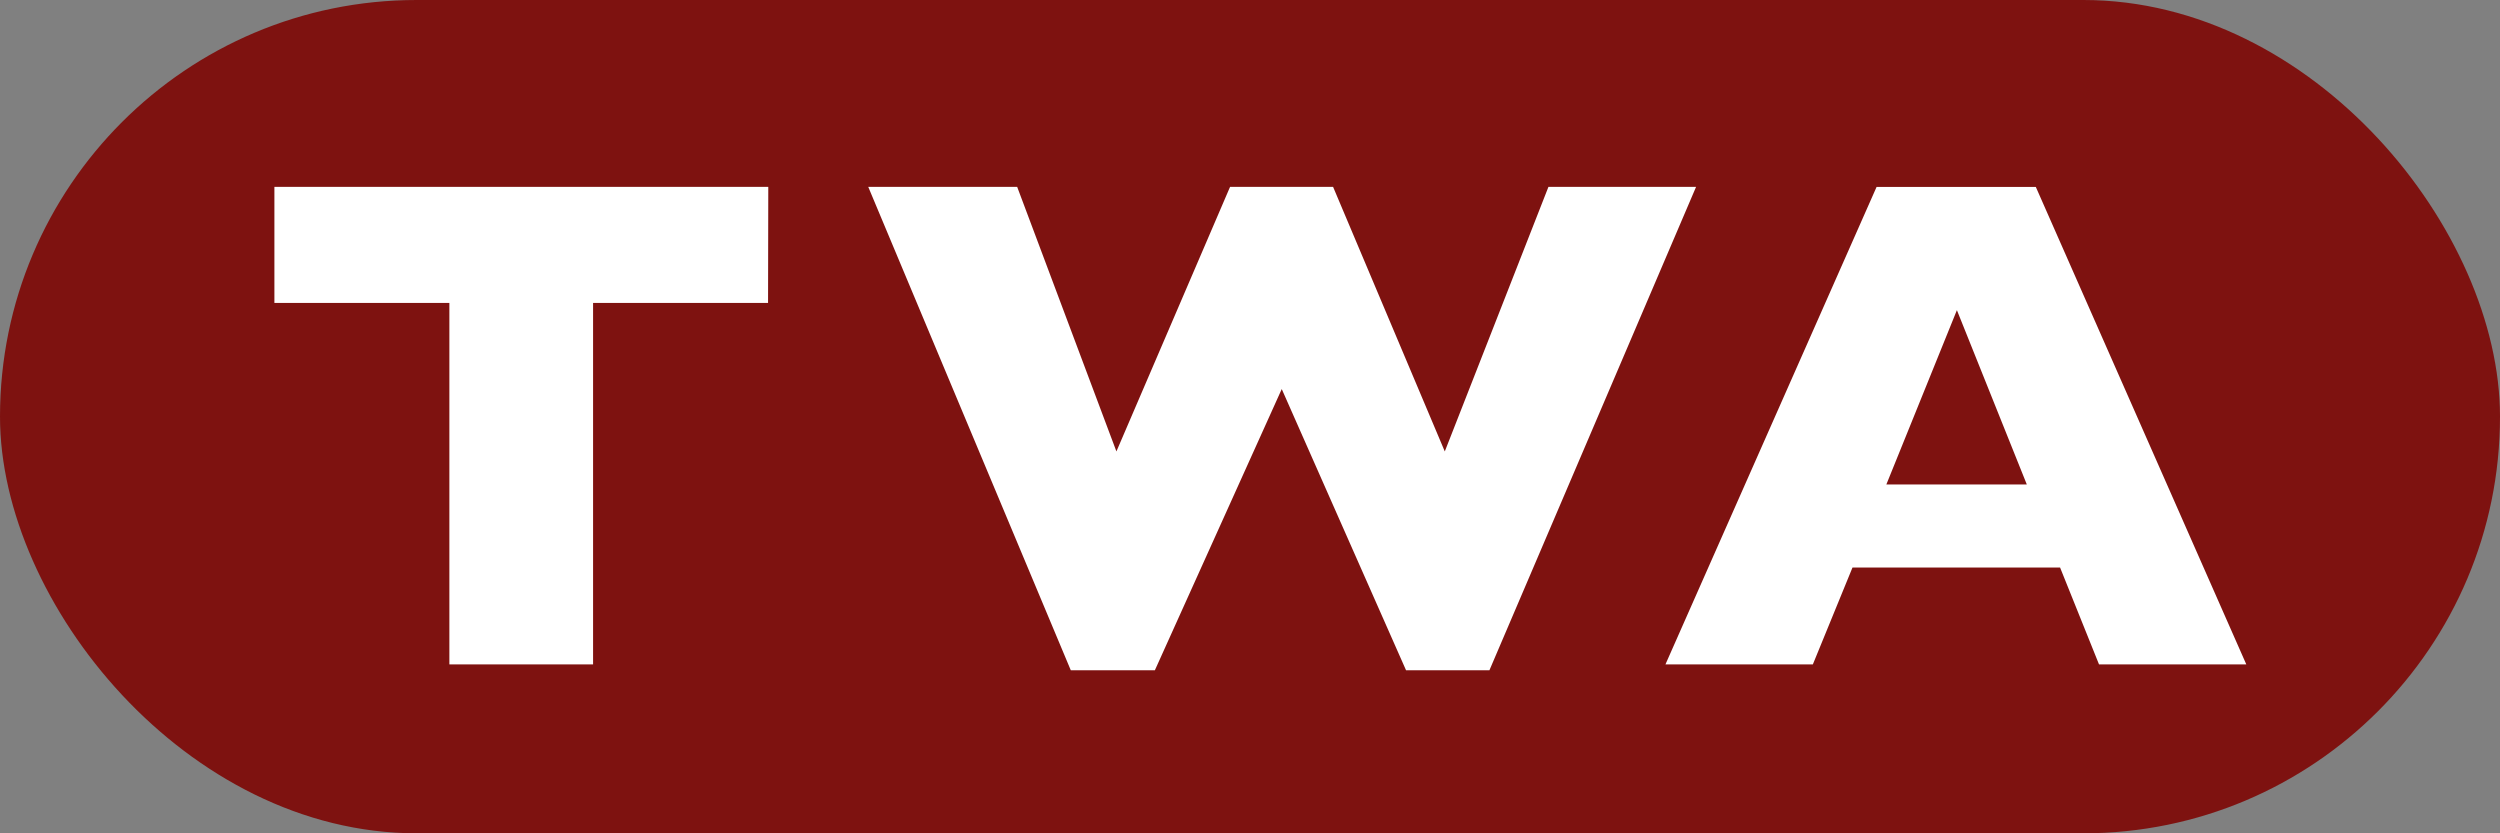
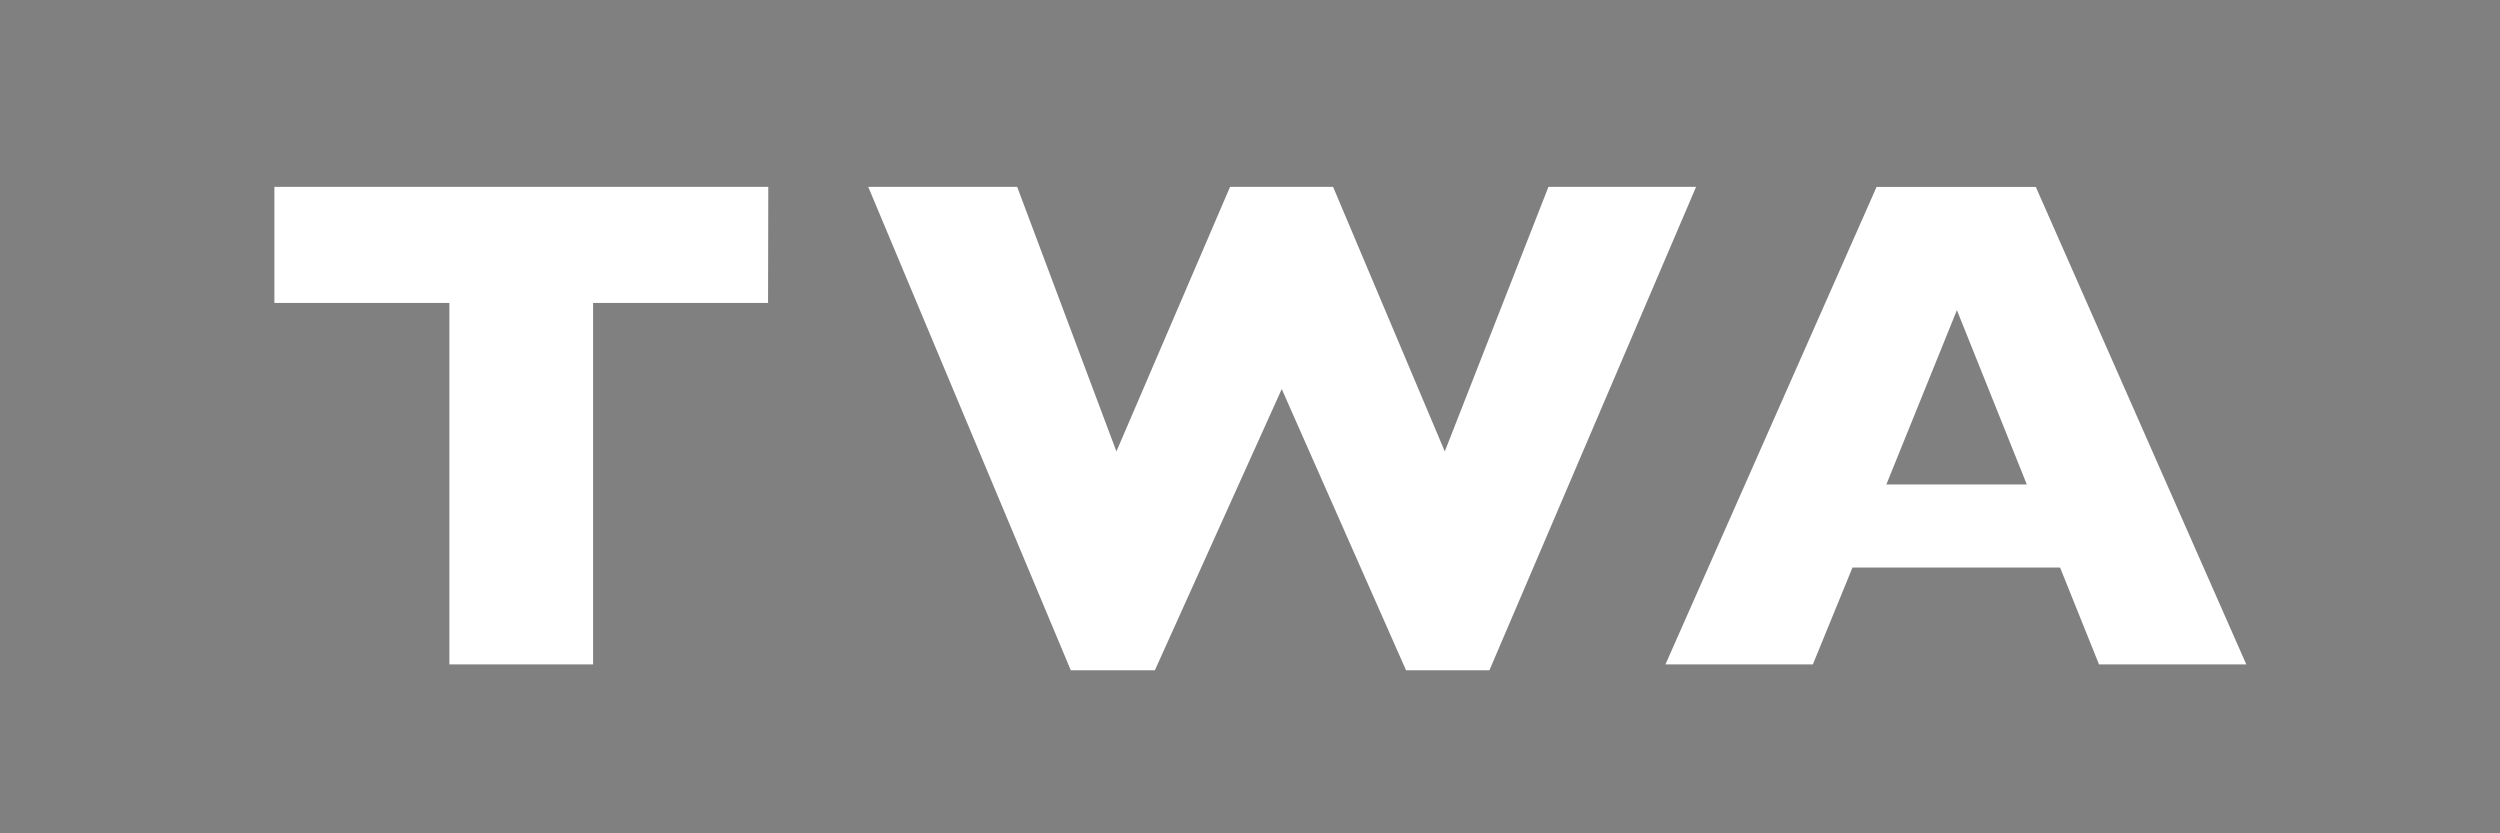
<svg xmlns="http://www.w3.org/2000/svg" id="Ebene_1" data-name="Ebene 1" viewBox="0 0 425.2 141.73">
  <rect x="0" y="0" width="425.2" height="141.73" fill="#808080" stroke="none" />
  <defs>
    <style>.cls-1{fill:#7e1210;}.cls-2{fill:#fff;}</style>
  </defs>
  <title>Logo</title>
-   <rect class="cls-1" width="425.2" height="141.73" rx="70.87" />
  <path class="cls-2" d="M130.63,51.52H100.87V113H76.43V51.52H46.67V31.78h84Z" transform="translate(0 0)" />
  <path class="cls-2" d="M288.47,31.78,253.32,114H239.14L218,66.17,196.42,114h-14.3L147.67,31.78H173l16.88,45,19.33-45h17.52l19,45,17.63-45Z" transform="translate(0 0)" />
  <path class="cls-2" d="M382.05,113H357l-6.62-16.47H315.07L308.33,113H283.26l35.91-81.21h27.08ZM344.72,82.4,332.83,52.75l-12,29.65Z" transform="translate(0 0)" />
</svg>